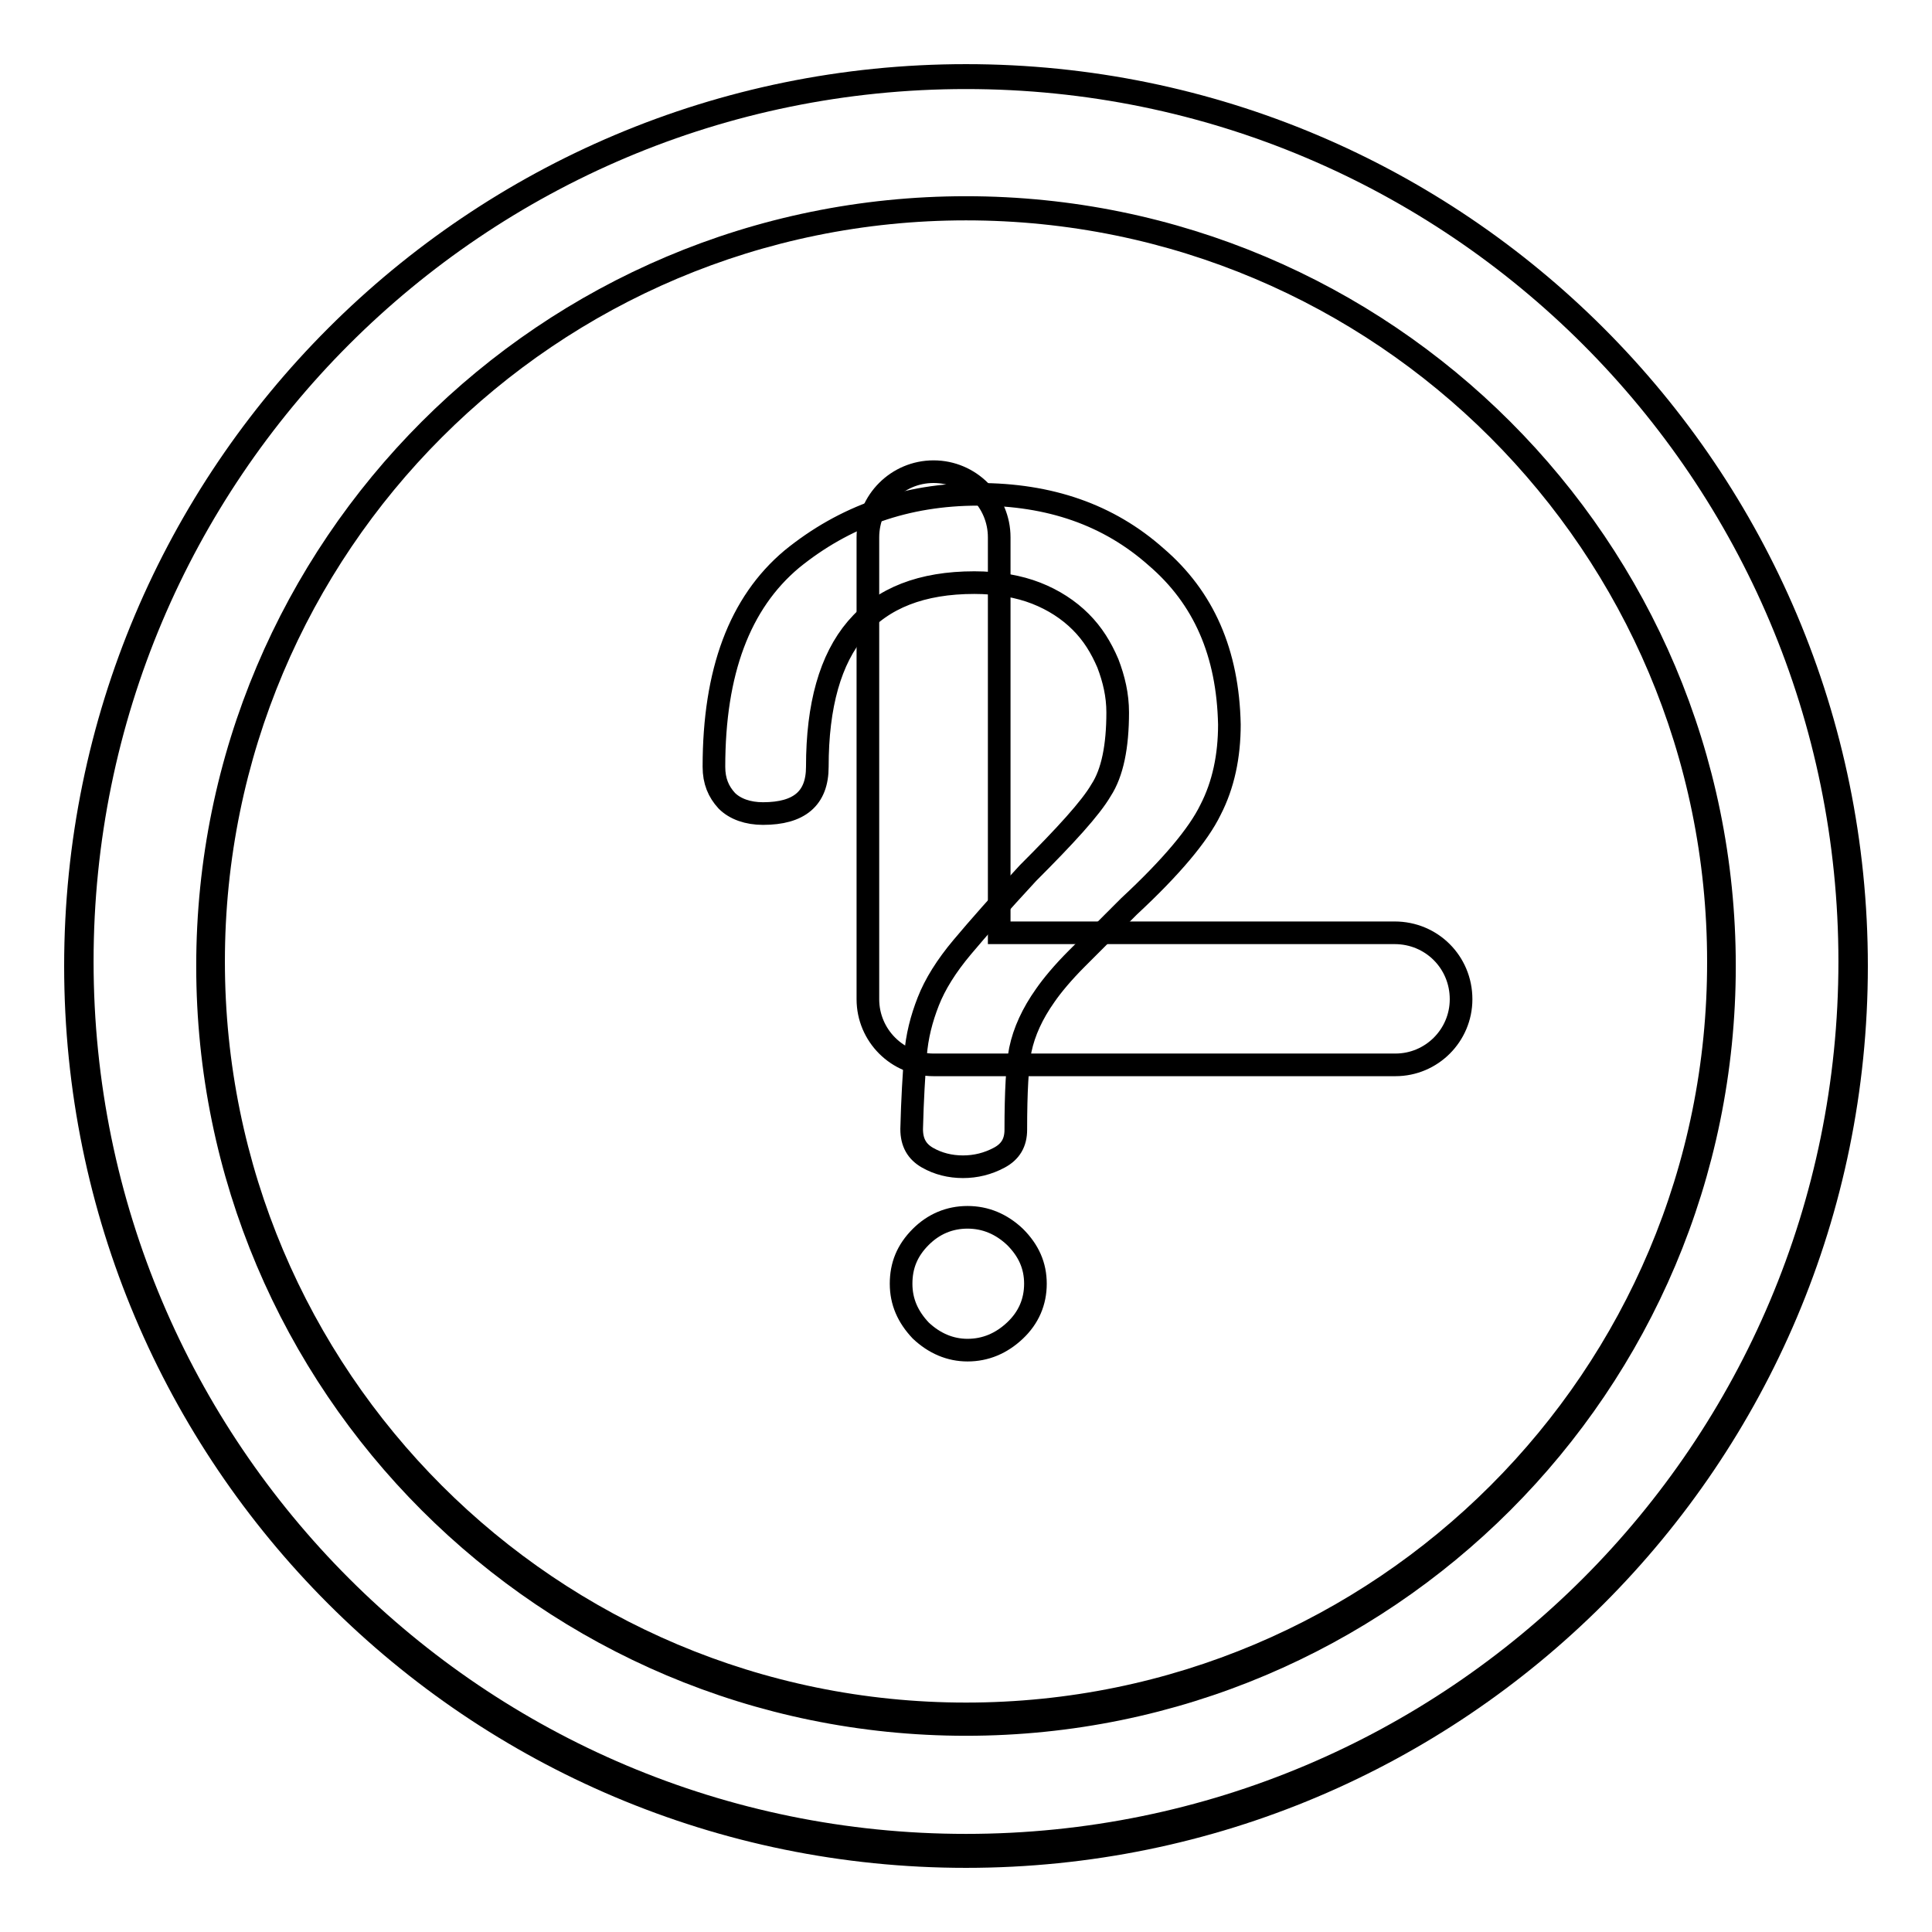
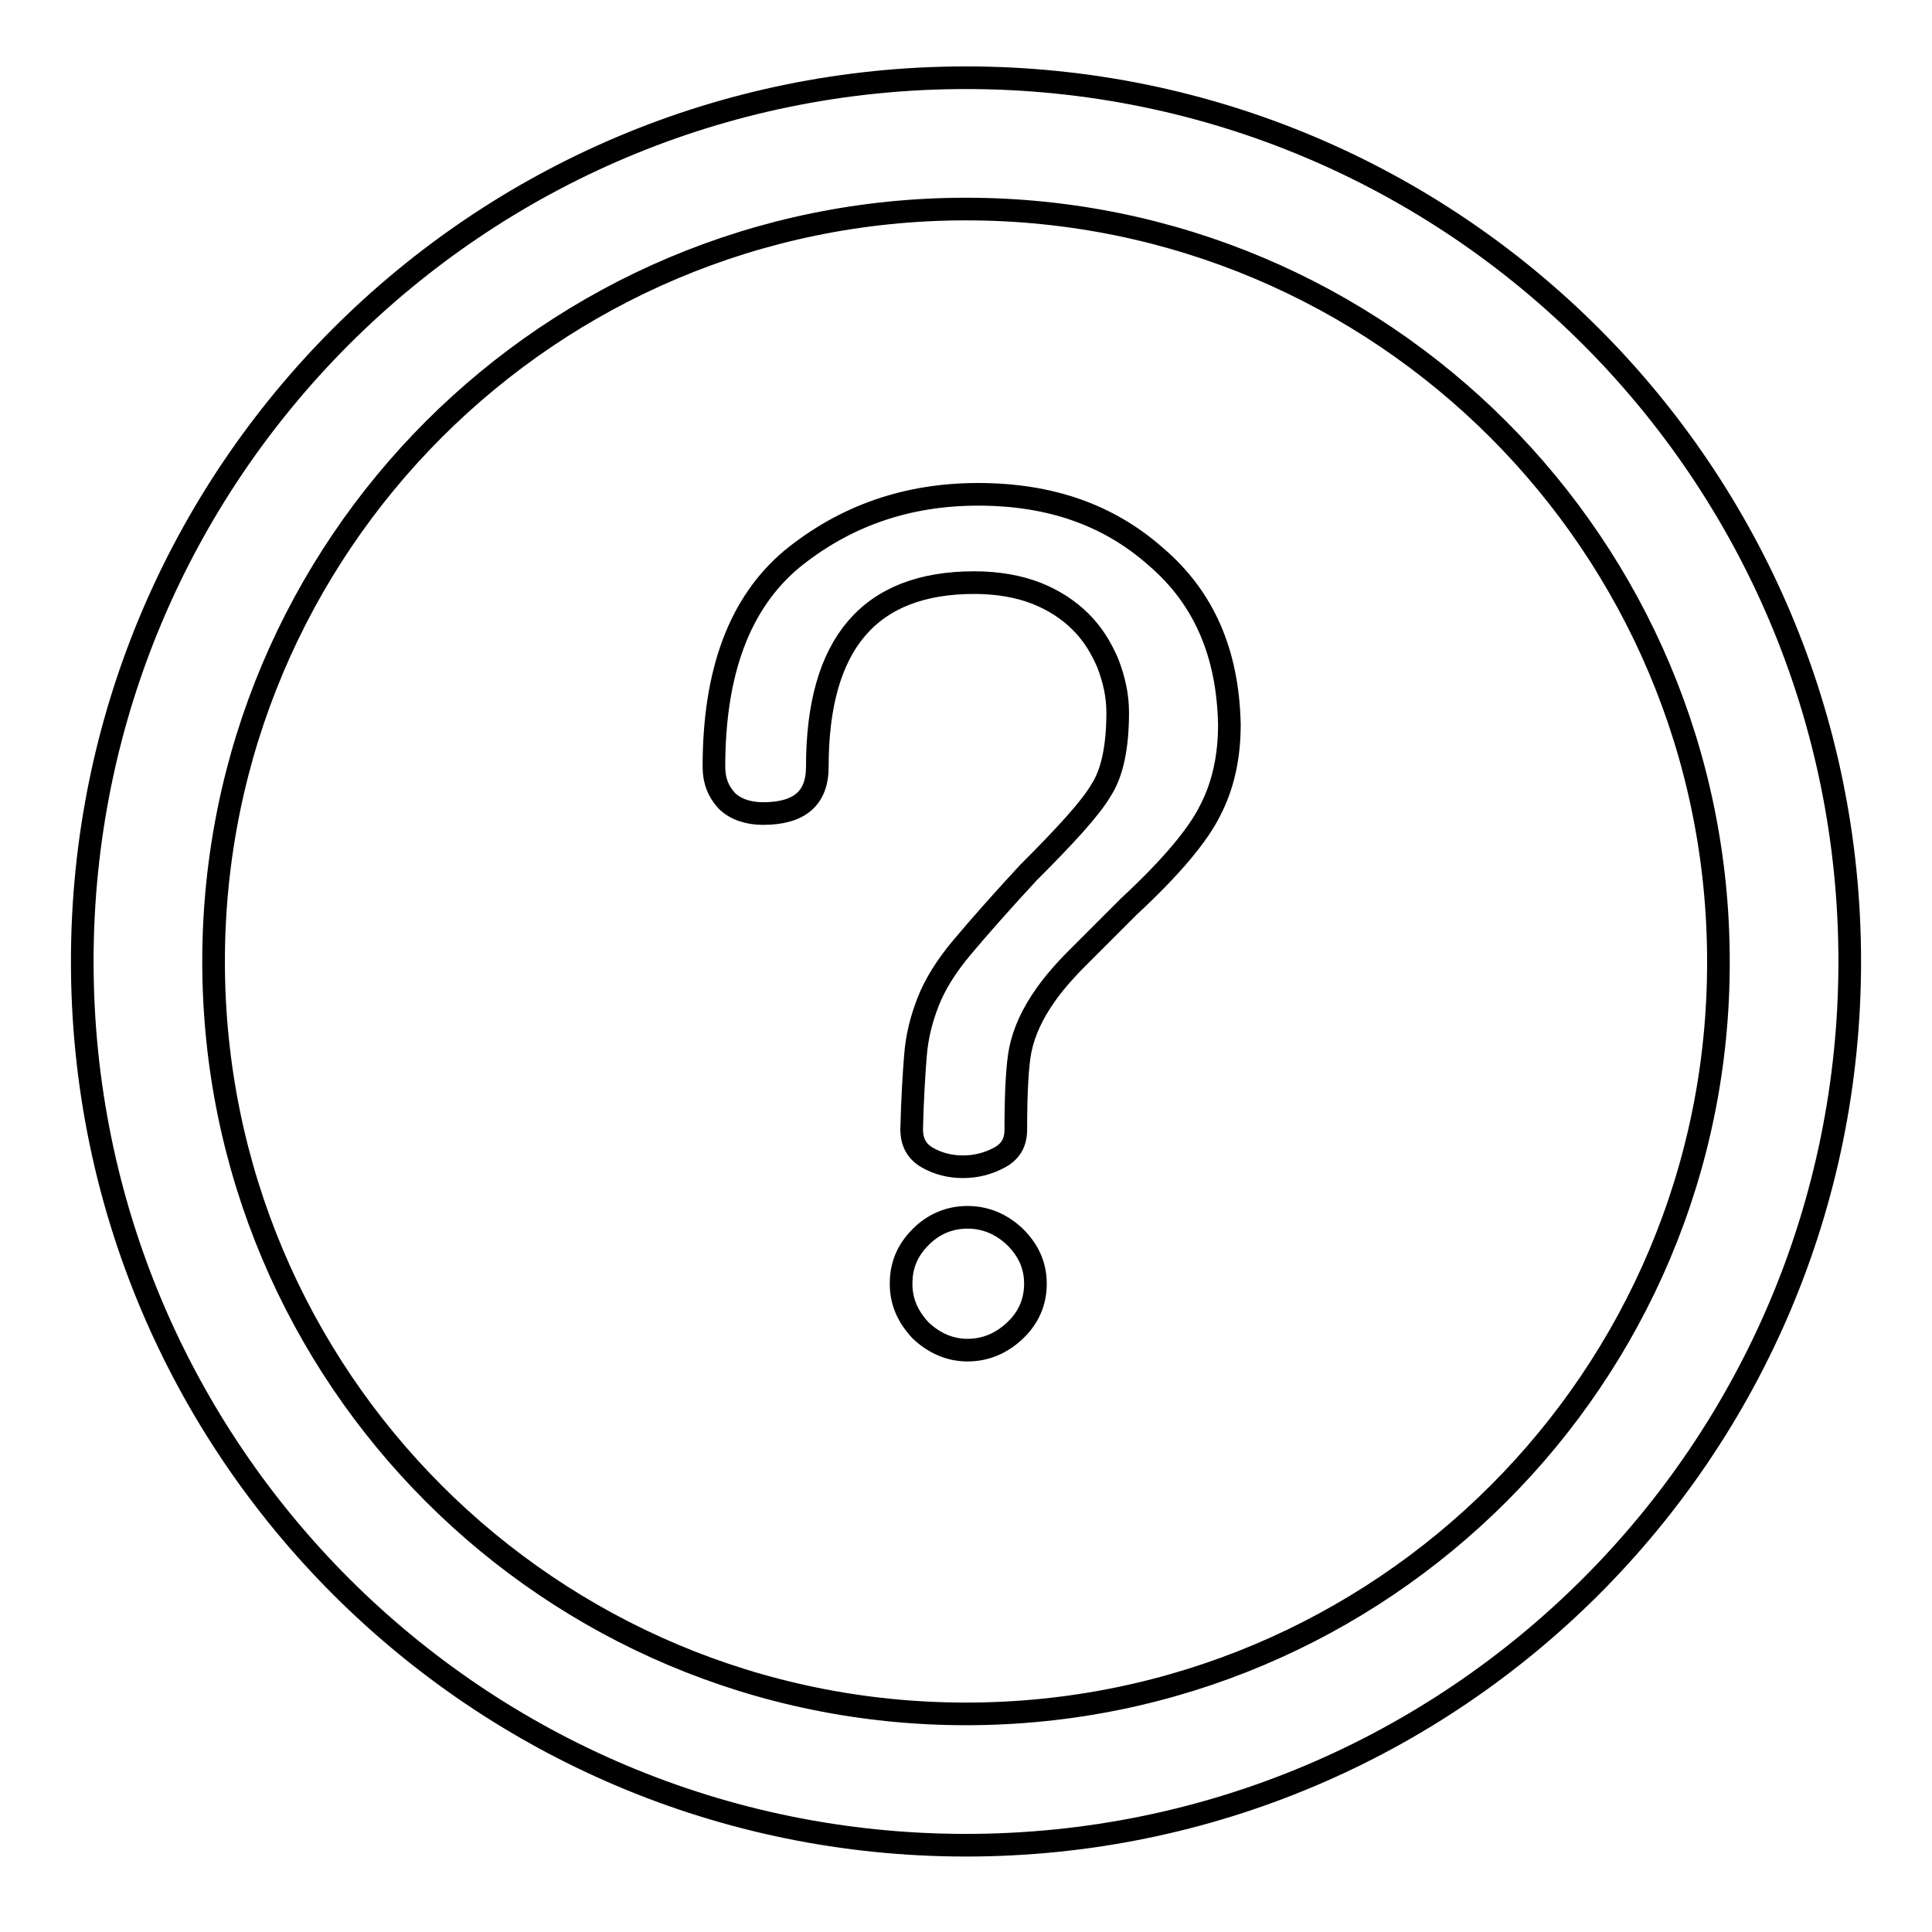
<svg xmlns="http://www.w3.org/2000/svg" version="1.1" x="0px" y="0px" viewBox="0 0 256 256" enable-background="new 0 0 256 256" xml:space="preserve">
  <g>
    <g>
-       <path stroke-width="3" fill-opacity="0" stroke="#000000" d="M184.8,123.6h-52.4V71.2c0-4.8-3.9-8.7-8.7-8.7s-8.7,3.9-8.7,8.7v61.2c0,4.8,3.9,8.7,8.7,8.7h61.2c4.8,0,8.7-3.9,8.7-8.7C193.6,127.5,189.7,123.6,184.8,123.6z M128,10C62.8,10,10,62.8,10,128c0,65.2,52.8,118,118,118c65.2,0,118-52.8,118-118C246,62.8,193.2,10,128,10z M128,228.5c-55.5,0-100.5-45-100.5-100.5S72.5,27.5,128,27.5s100.5,45,100.5,100.5S183.5,228.5,128,228.5z" />
      <path stroke-width="3" fill-opacity="0" stroke="#000000" d="M128,10.3c-64.7,0-117.1,52.4-117.1,117.1c0,64.7,52.4,117.1,117.1,117.1c64.7,0,117.1-52.4,117.1-117.1C245.1,62.7,192.7,10.3,128,10.3z M128,227.1c-55.1,0-99.7-44.6-99.7-99.7c0-55.1,44.6-99.7,99.7-99.7c55.1,0,99.7,44.6,99.7,99.7C227.8,182.5,183.1,227.1,128,227.1z M128.2,161.3c-2.4,0-4.5,0.9-6.2,2.6c-1.8,1.8-2.6,3.8-2.6,6.2c0,2.4,0.9,4.4,2.6,6.2c1.8,1.7,3.9,2.6,6.2,2.6c2.4,0,4.5-0.9,6.3-2.6c1.8-1.7,2.7-3.8,2.7-6.2c0-2.4-0.9-4.4-2.7-6.2C132.7,162.2,130.6,161.3,128.2,161.3z M153.2,73.8c-6.3-5.6-14.1-8.3-23.6-8.3c-9.5,0-17.7,2.9-24.7,8.6c-6.9,5.8-10.3,14.9-10.3,27.5c0,1.9,0.6,3.3,1.7,4.5c1.1,1.1,2.8,1.7,4.8,1.7c4.8,0,7.2-2,7.2-6.2c0-16.3,6.9-24.4,20.8-24.4c3.1,0,5.9,0.5,8.2,1.4c2.3,0.9,4.3,2.2,5.9,3.8c1.6,1.6,2.7,3.4,3.6,5.5c0.8,2.1,1.3,4.2,1.3,6.5c0,4.5-0.7,8-2.2,10.3c-1.4,2.4-4.7,6-9.7,11c-3.7,4-6.6,7.3-8.7,9.8c-2.1,2.5-3.6,4.9-4.5,7.2c-0.9,2.3-1.5,4.6-1.7,7.2c-0.2,2.5-0.4,5.7-0.5,9.7c0,1.8,0.7,3,2.1,3.8c1.4,0.8,3,1.2,4.7,1.2c1.7,0,3.3-0.4,4.8-1.2c1.5-0.8,2.2-2,2.2-3.7c0-5,0.2-8.6,0.6-10.6c0.5-2.4,1.6-4.8,3.3-7.2c0.9-1.3,2.3-3,4.2-4.9c1.9-1.9,4.2-4.2,6.9-6.9c5.6-5.2,9.2-9.5,10.8-12.8c1.7-3.3,2.5-7.1,2.5-11.3C162.7,86.5,159.5,79.2,153.2,73.8z" />
    </g>
  </g>
</svg>